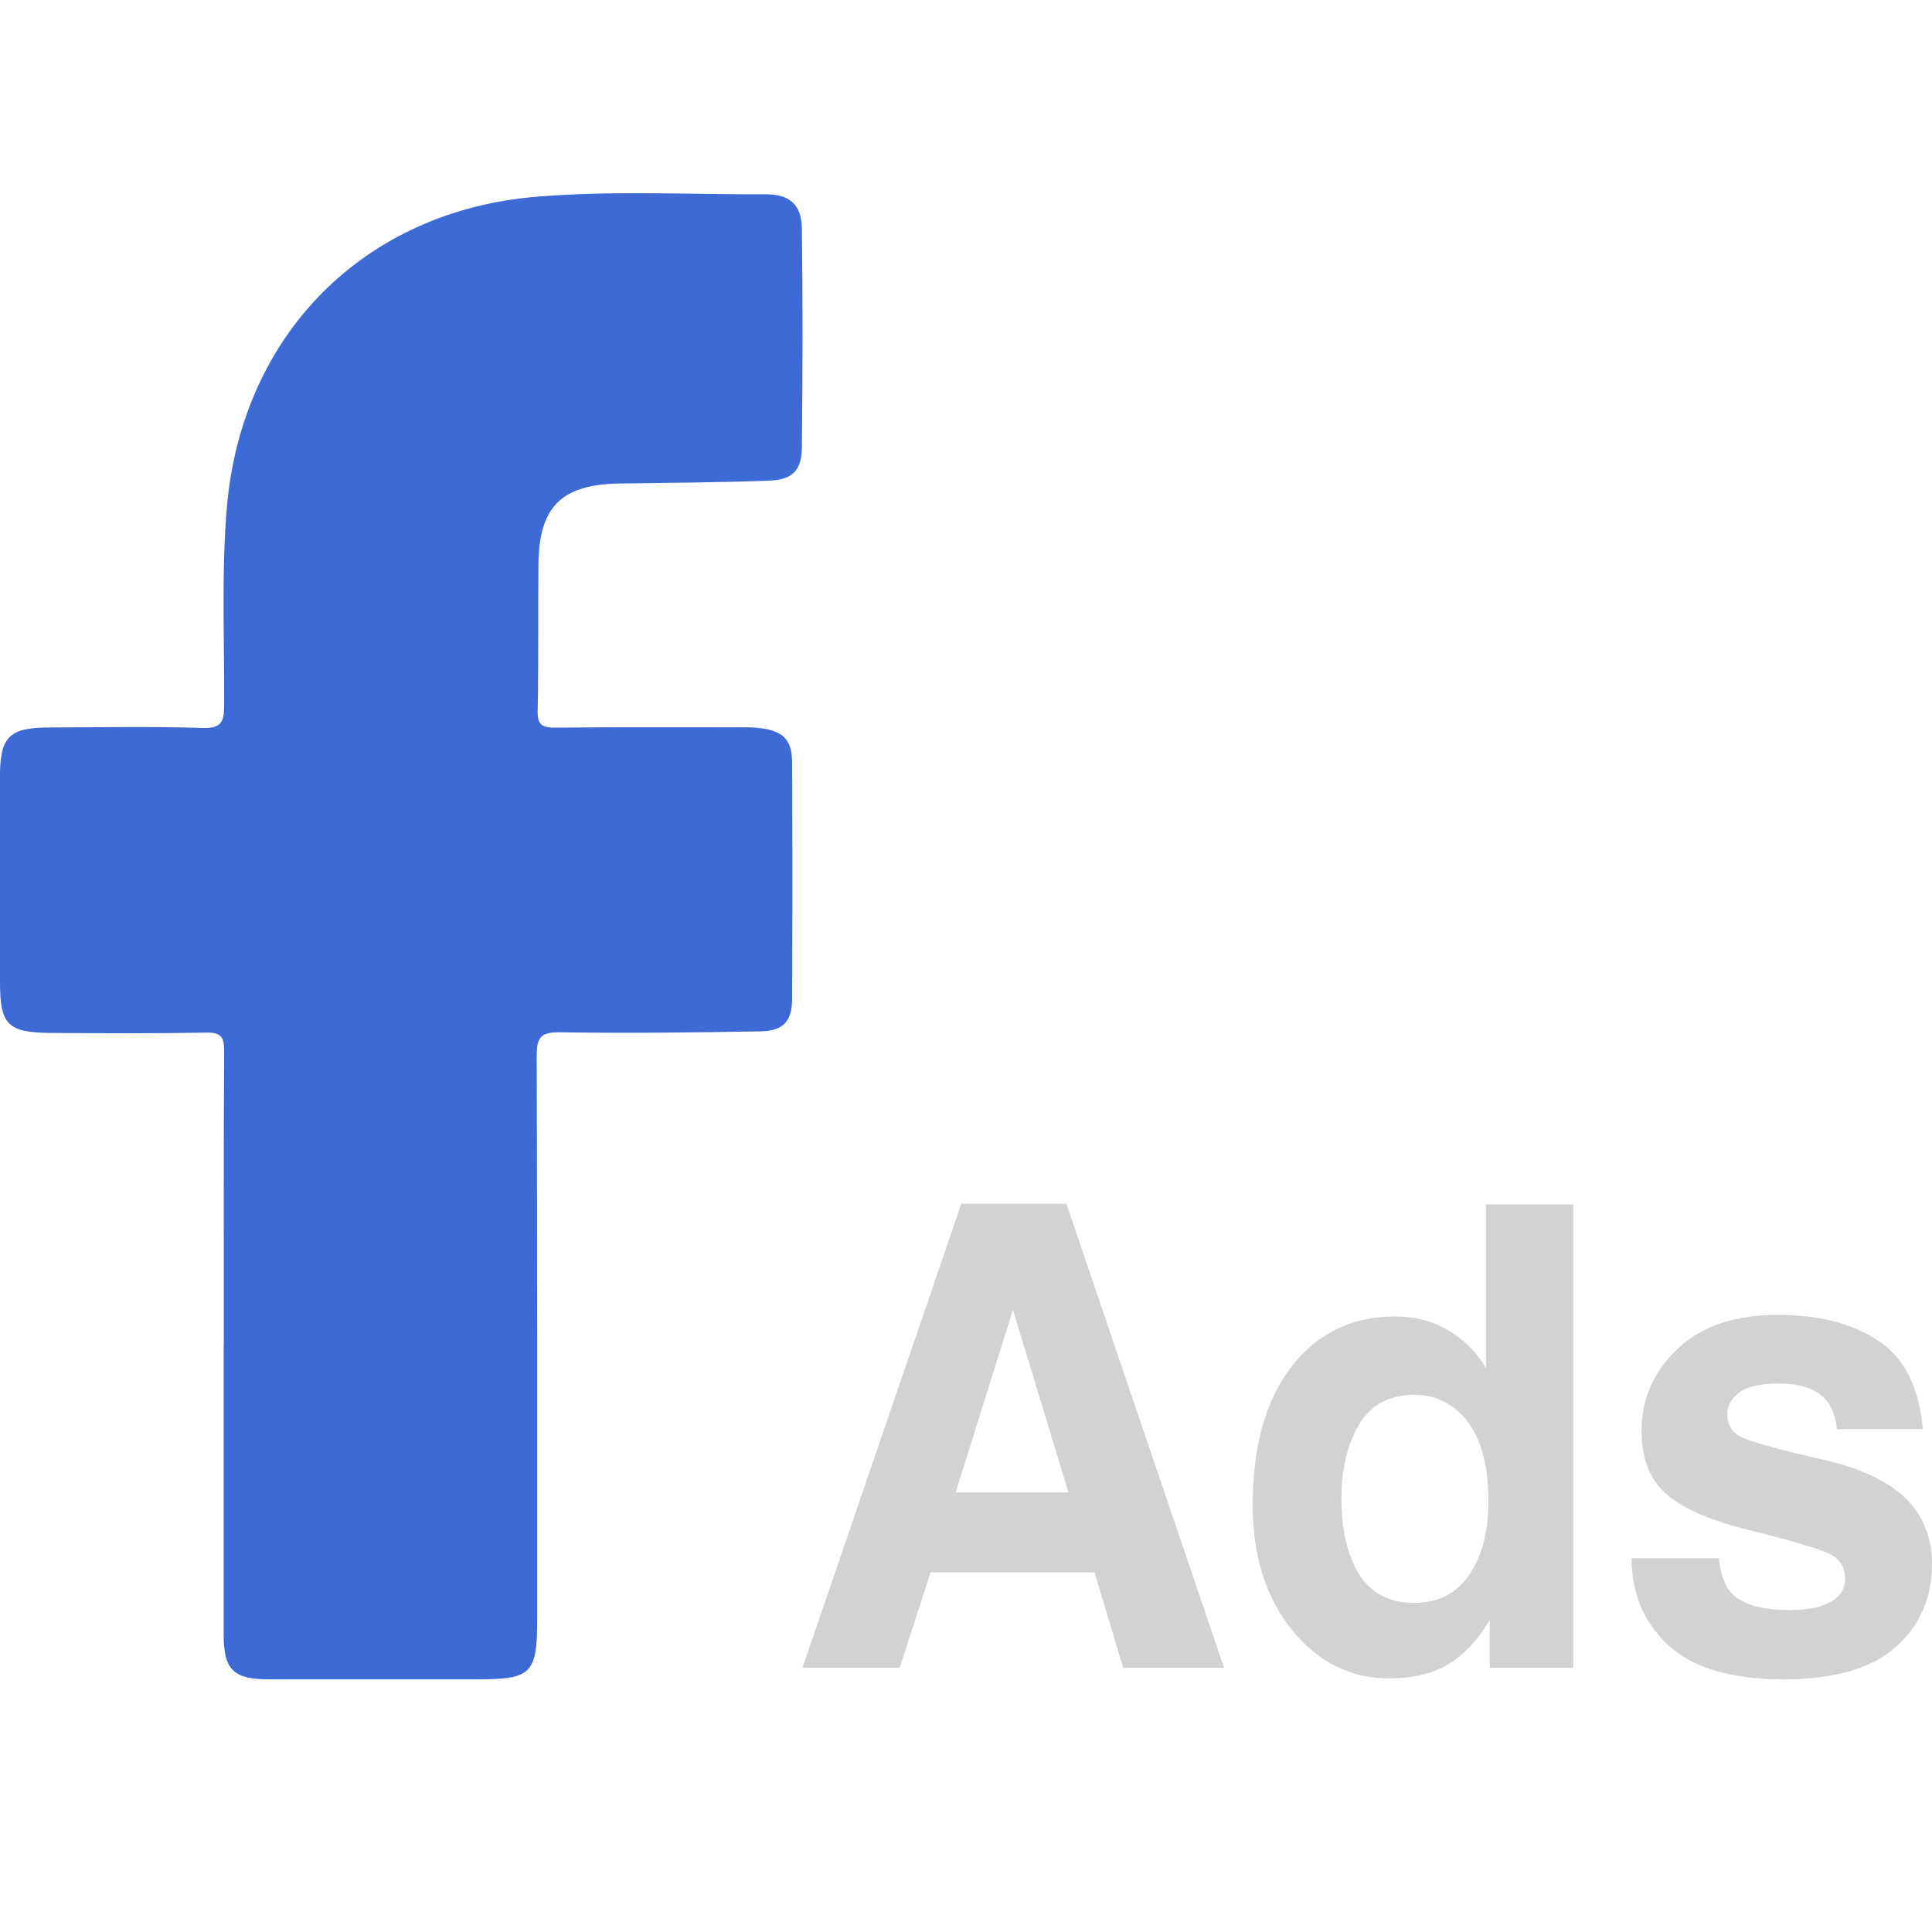
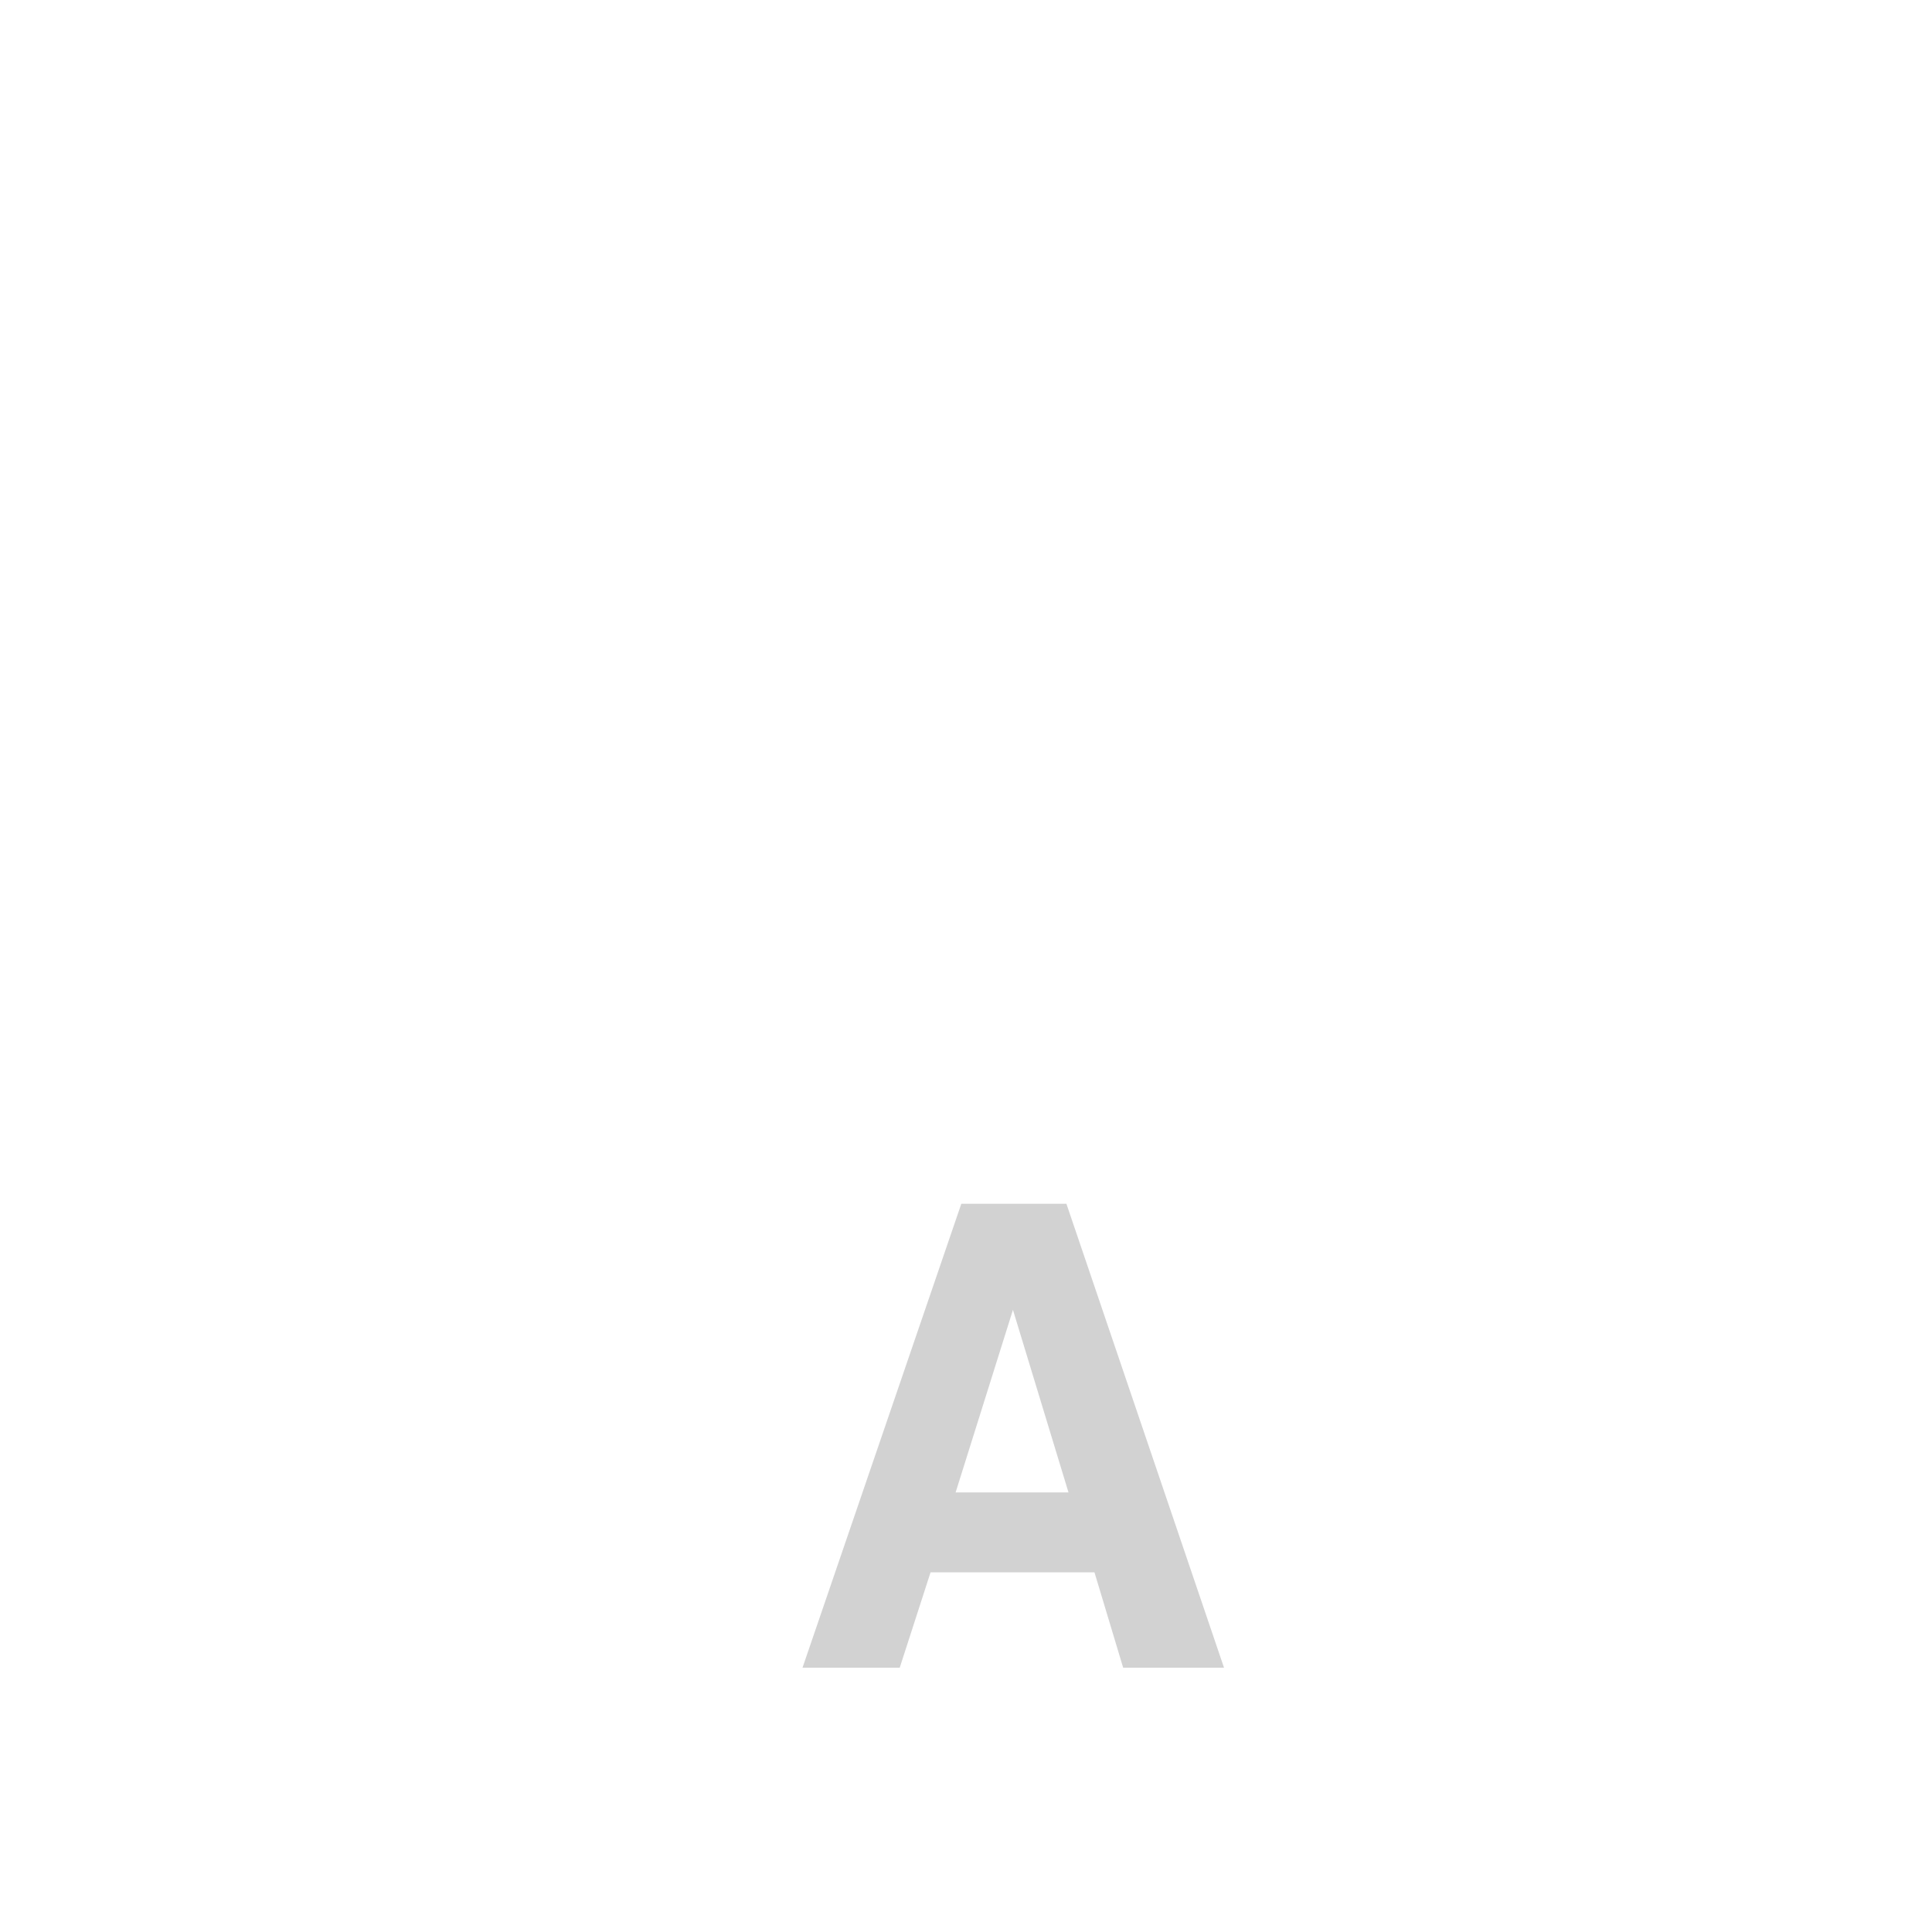
<svg xmlns="http://www.w3.org/2000/svg" width="40" height="40" viewBox="0 0 40 40" fill="none">
-   <path d="M4.634 27.839C4.634 25.812 4.628 23.787 4.641 21.76C4.641 21.475 4.578 21.373 4.274 21.379C3.201 21.399 2.127 21.393 1.05 21.386C0.159 21.379 0 21.217 0 20.334C0 18.908 0 17.483 0 16.057C0 15.26 0.195 15.065 0.998 15.062C2.058 15.058 3.121 15.038 4.182 15.071C4.582 15.085 4.641 14.952 4.641 14.592C4.648 13.229 4.582 11.866 4.697 10.503C5.004 6.924 7.538 4.367 11.109 4.073C12.691 3.941 14.28 4.03 15.865 4.023C16.357 4.023 16.595 4.245 16.602 4.735C16.622 6.246 16.618 7.761 16.602 9.273C16.595 9.743 16.404 9.931 15.928 9.951C14.894 9.991 13.857 9.994 12.82 10.011C11.627 10.03 11.161 10.49 11.148 11.674C11.138 12.687 11.152 13.702 11.132 14.714C11.125 15.002 11.218 15.068 11.492 15.065C12.777 15.052 14.065 15.058 15.35 15.058C15.485 15.058 15.624 15.058 15.759 15.078C16.222 15.141 16.4 15.323 16.4 15.793C16.407 17.42 16.407 19.044 16.4 20.672C16.4 21.145 16.219 21.346 15.743 21.353C14.356 21.379 12.972 21.393 11.584 21.373C11.201 21.369 11.112 21.475 11.112 21.852C11.125 25.742 11.122 29.632 11.122 33.522C11.122 34.654 11.003 34.769 9.883 34.769C8.446 34.769 7.009 34.769 5.572 34.769C4.829 34.769 4.631 34.571 4.631 33.84C4.631 31.838 4.631 29.837 4.631 27.836L4.634 27.839Z" fill="#3D6AD5" />
  <path d="M19.785 30.899H22.122L20.972 27.119L19.785 30.899ZM19.903 24.923H22.079L25.342 34.528H23.254L22.66 32.554H19.266L18.628 34.528H16.615L19.903 24.923Z" fill="#D2D2D2" />
-   <path d="M28.886 27.256C29.299 27.256 29.665 27.352 29.986 27.543C30.307 27.73 30.567 27.99 30.767 28.325V24.936H32.574V34.528H30.843V33.544C30.588 33.966 30.299 34.272 29.974 34.463C29.648 34.654 29.244 34.75 28.761 34.75C27.965 34.75 27.294 34.415 26.748 33.746C26.206 33.073 25.936 32.211 25.936 31.159C25.936 29.947 26.202 28.994 26.736 28.299C27.273 27.604 27.99 27.256 28.886 27.256ZM29.273 33.186C29.778 33.186 30.161 32.99 30.424 32.599C30.686 32.208 30.817 31.702 30.817 31.081C30.817 30.212 30.607 29.591 30.186 29.217C29.928 28.991 29.628 28.878 29.286 28.878C28.765 28.878 28.382 29.085 28.136 29.497C27.894 29.906 27.773 30.414 27.773 31.022C27.773 31.678 27.896 32.204 28.142 32.599C28.392 32.99 28.769 33.186 29.273 33.186Z" fill="#D2D2D2" />
-   <path d="M35.587 32.261C35.624 32.591 35.706 32.825 35.831 32.964C36.051 33.212 36.46 33.336 37.056 33.336C37.406 33.336 37.683 33.281 37.887 33.173C38.096 33.064 38.2 32.901 38.2 32.684C38.2 32.475 38.116 32.317 37.95 32.208C37.783 32.1 37.164 31.913 36.093 31.648C35.322 31.448 34.778 31.198 34.462 30.899C34.145 30.603 33.987 30.177 33.987 29.621C33.987 28.965 34.233 28.403 34.724 27.934C35.22 27.46 35.916 27.223 36.812 27.223C37.662 27.223 38.354 27.401 38.887 27.758C39.425 28.11 39.733 28.72 39.812 29.589H38.031C38.006 29.35 37.941 29.161 37.837 29.022C37.641 28.77 37.308 28.644 36.837 28.644C36.45 28.644 36.172 28.707 36.006 28.833C35.843 28.959 35.762 29.107 35.762 29.276C35.762 29.489 35.849 29.643 36.025 29.739C36.2 29.839 36.818 30.01 37.881 30.253C38.589 30.427 39.121 30.69 39.475 31.042C39.825 31.398 40 31.843 40 32.378C40 33.081 39.748 33.657 39.244 34.105C38.744 34.548 37.968 34.769 36.918 34.769C35.847 34.769 35.056 34.535 34.543 34.066C34.035 33.592 33.78 32.99 33.78 32.261H35.587Z" fill="#D2D2D2" />
</svg>